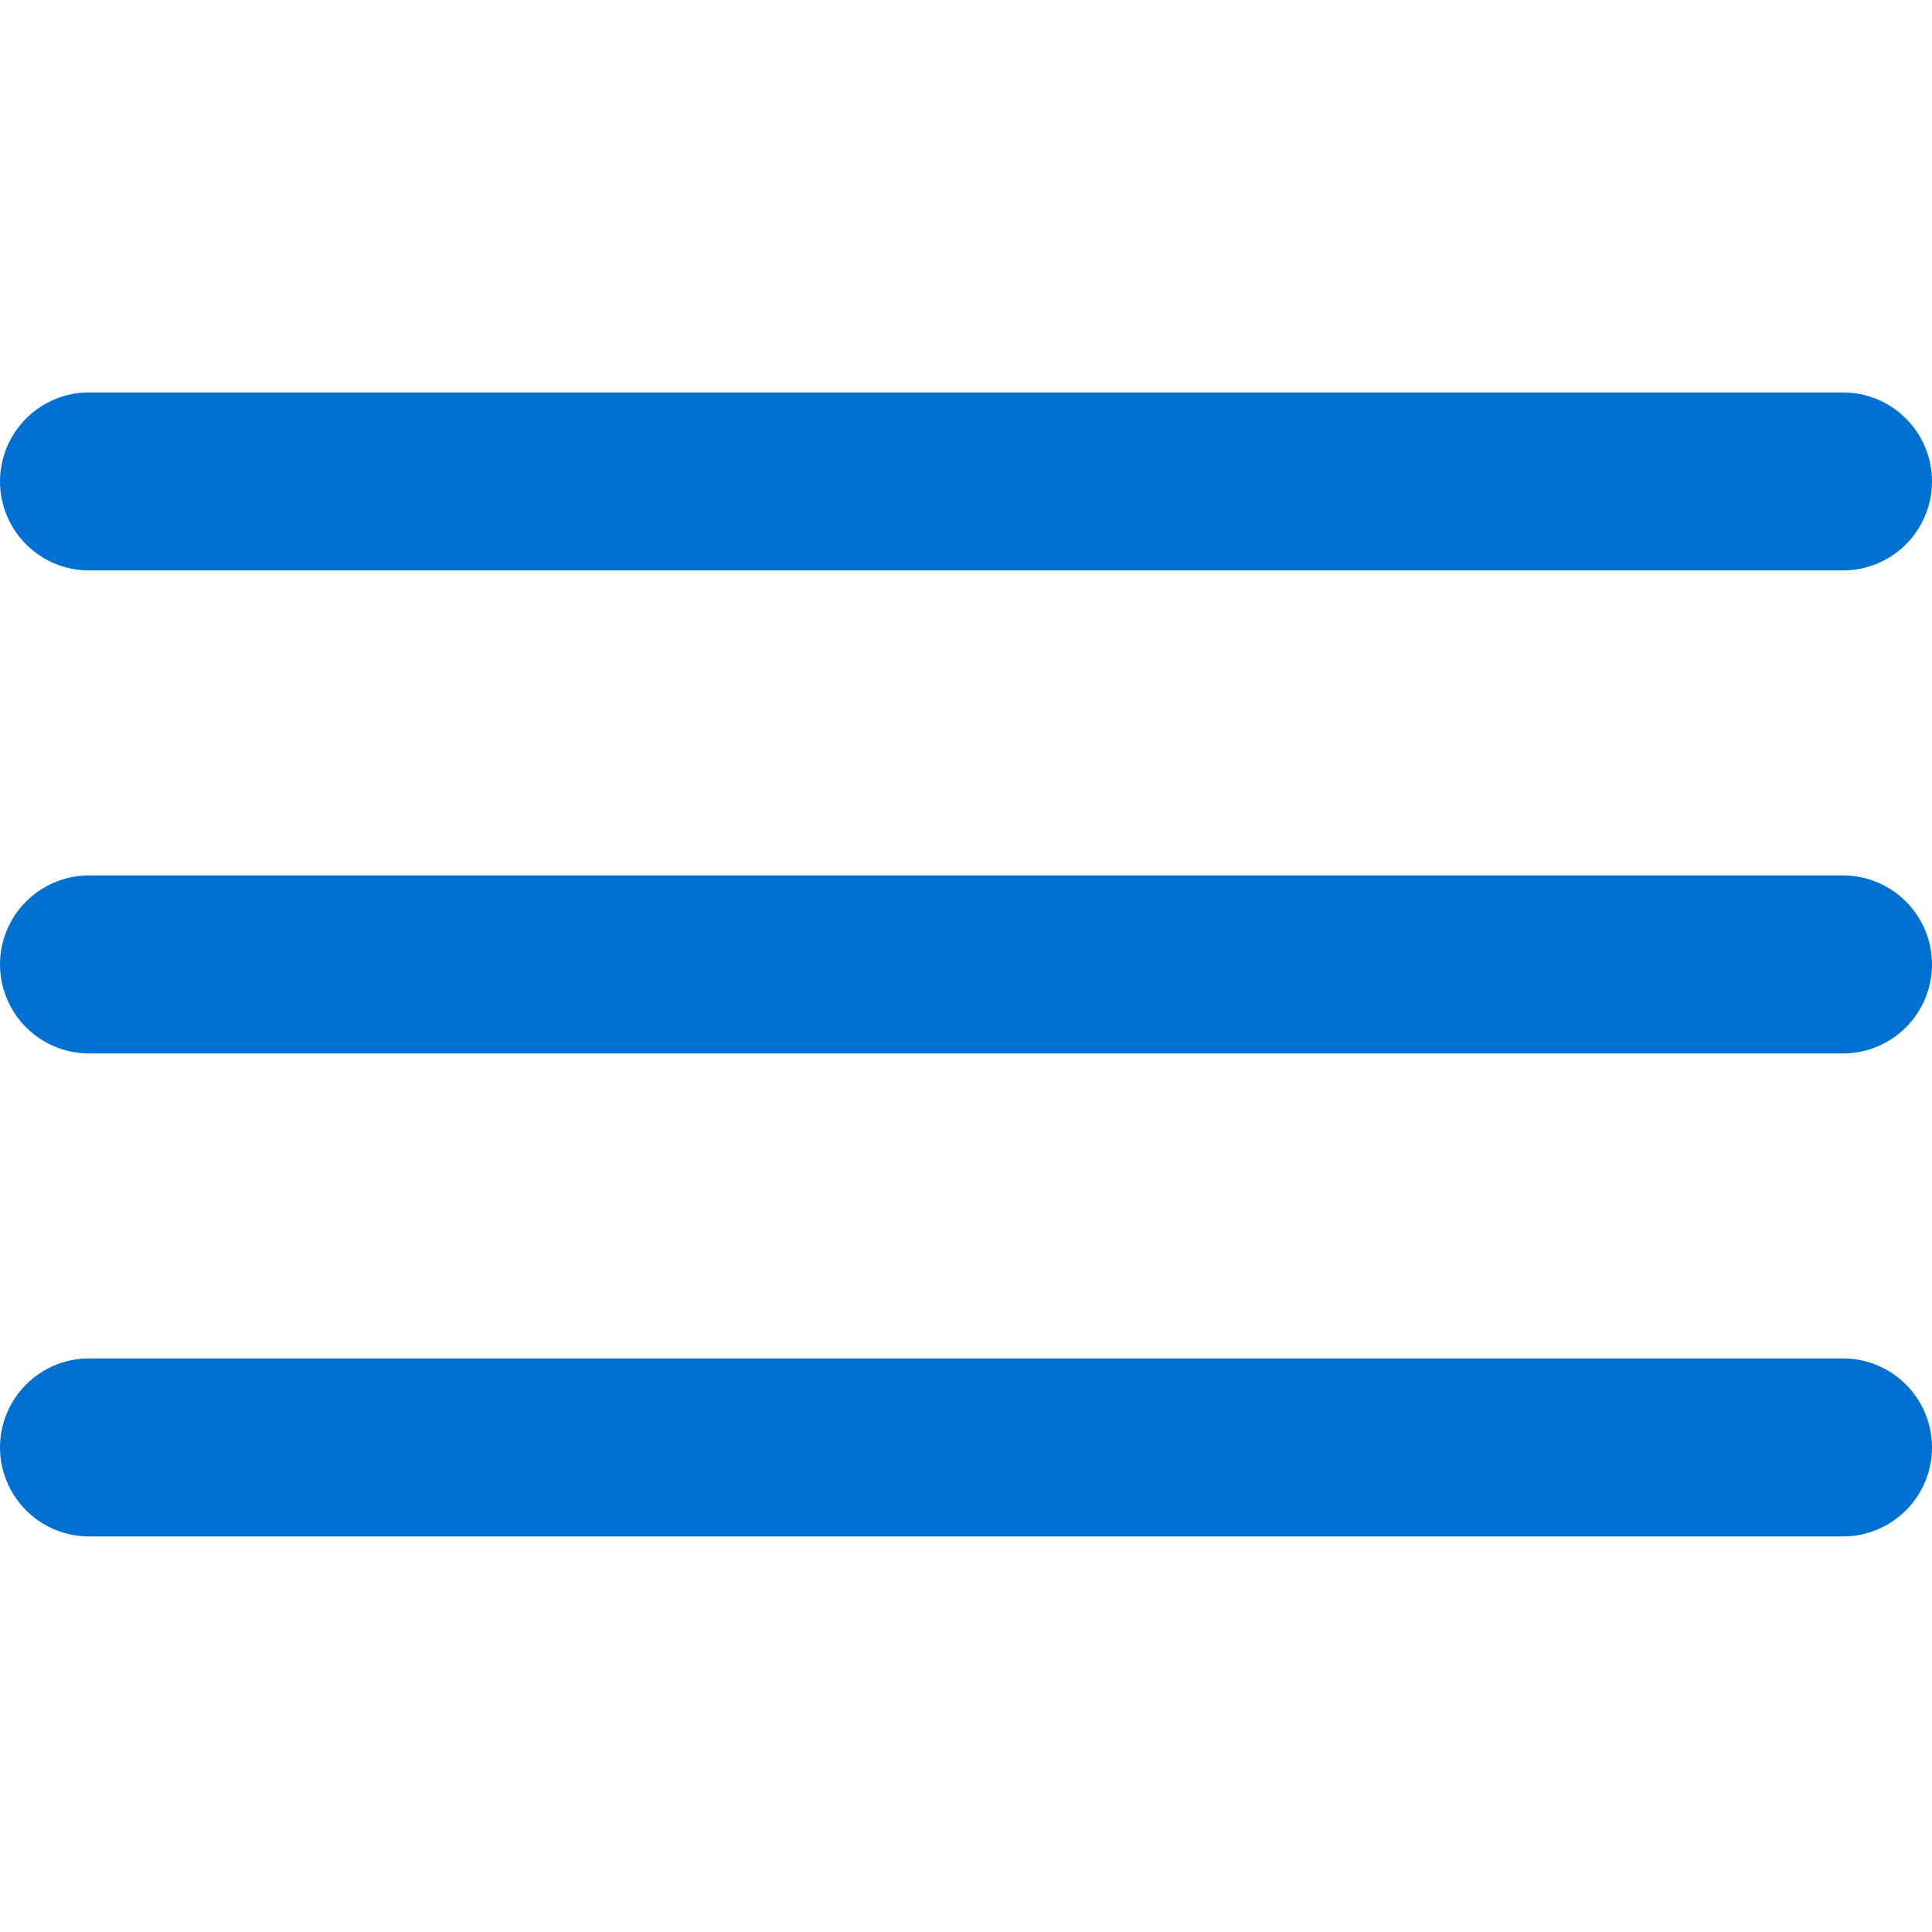
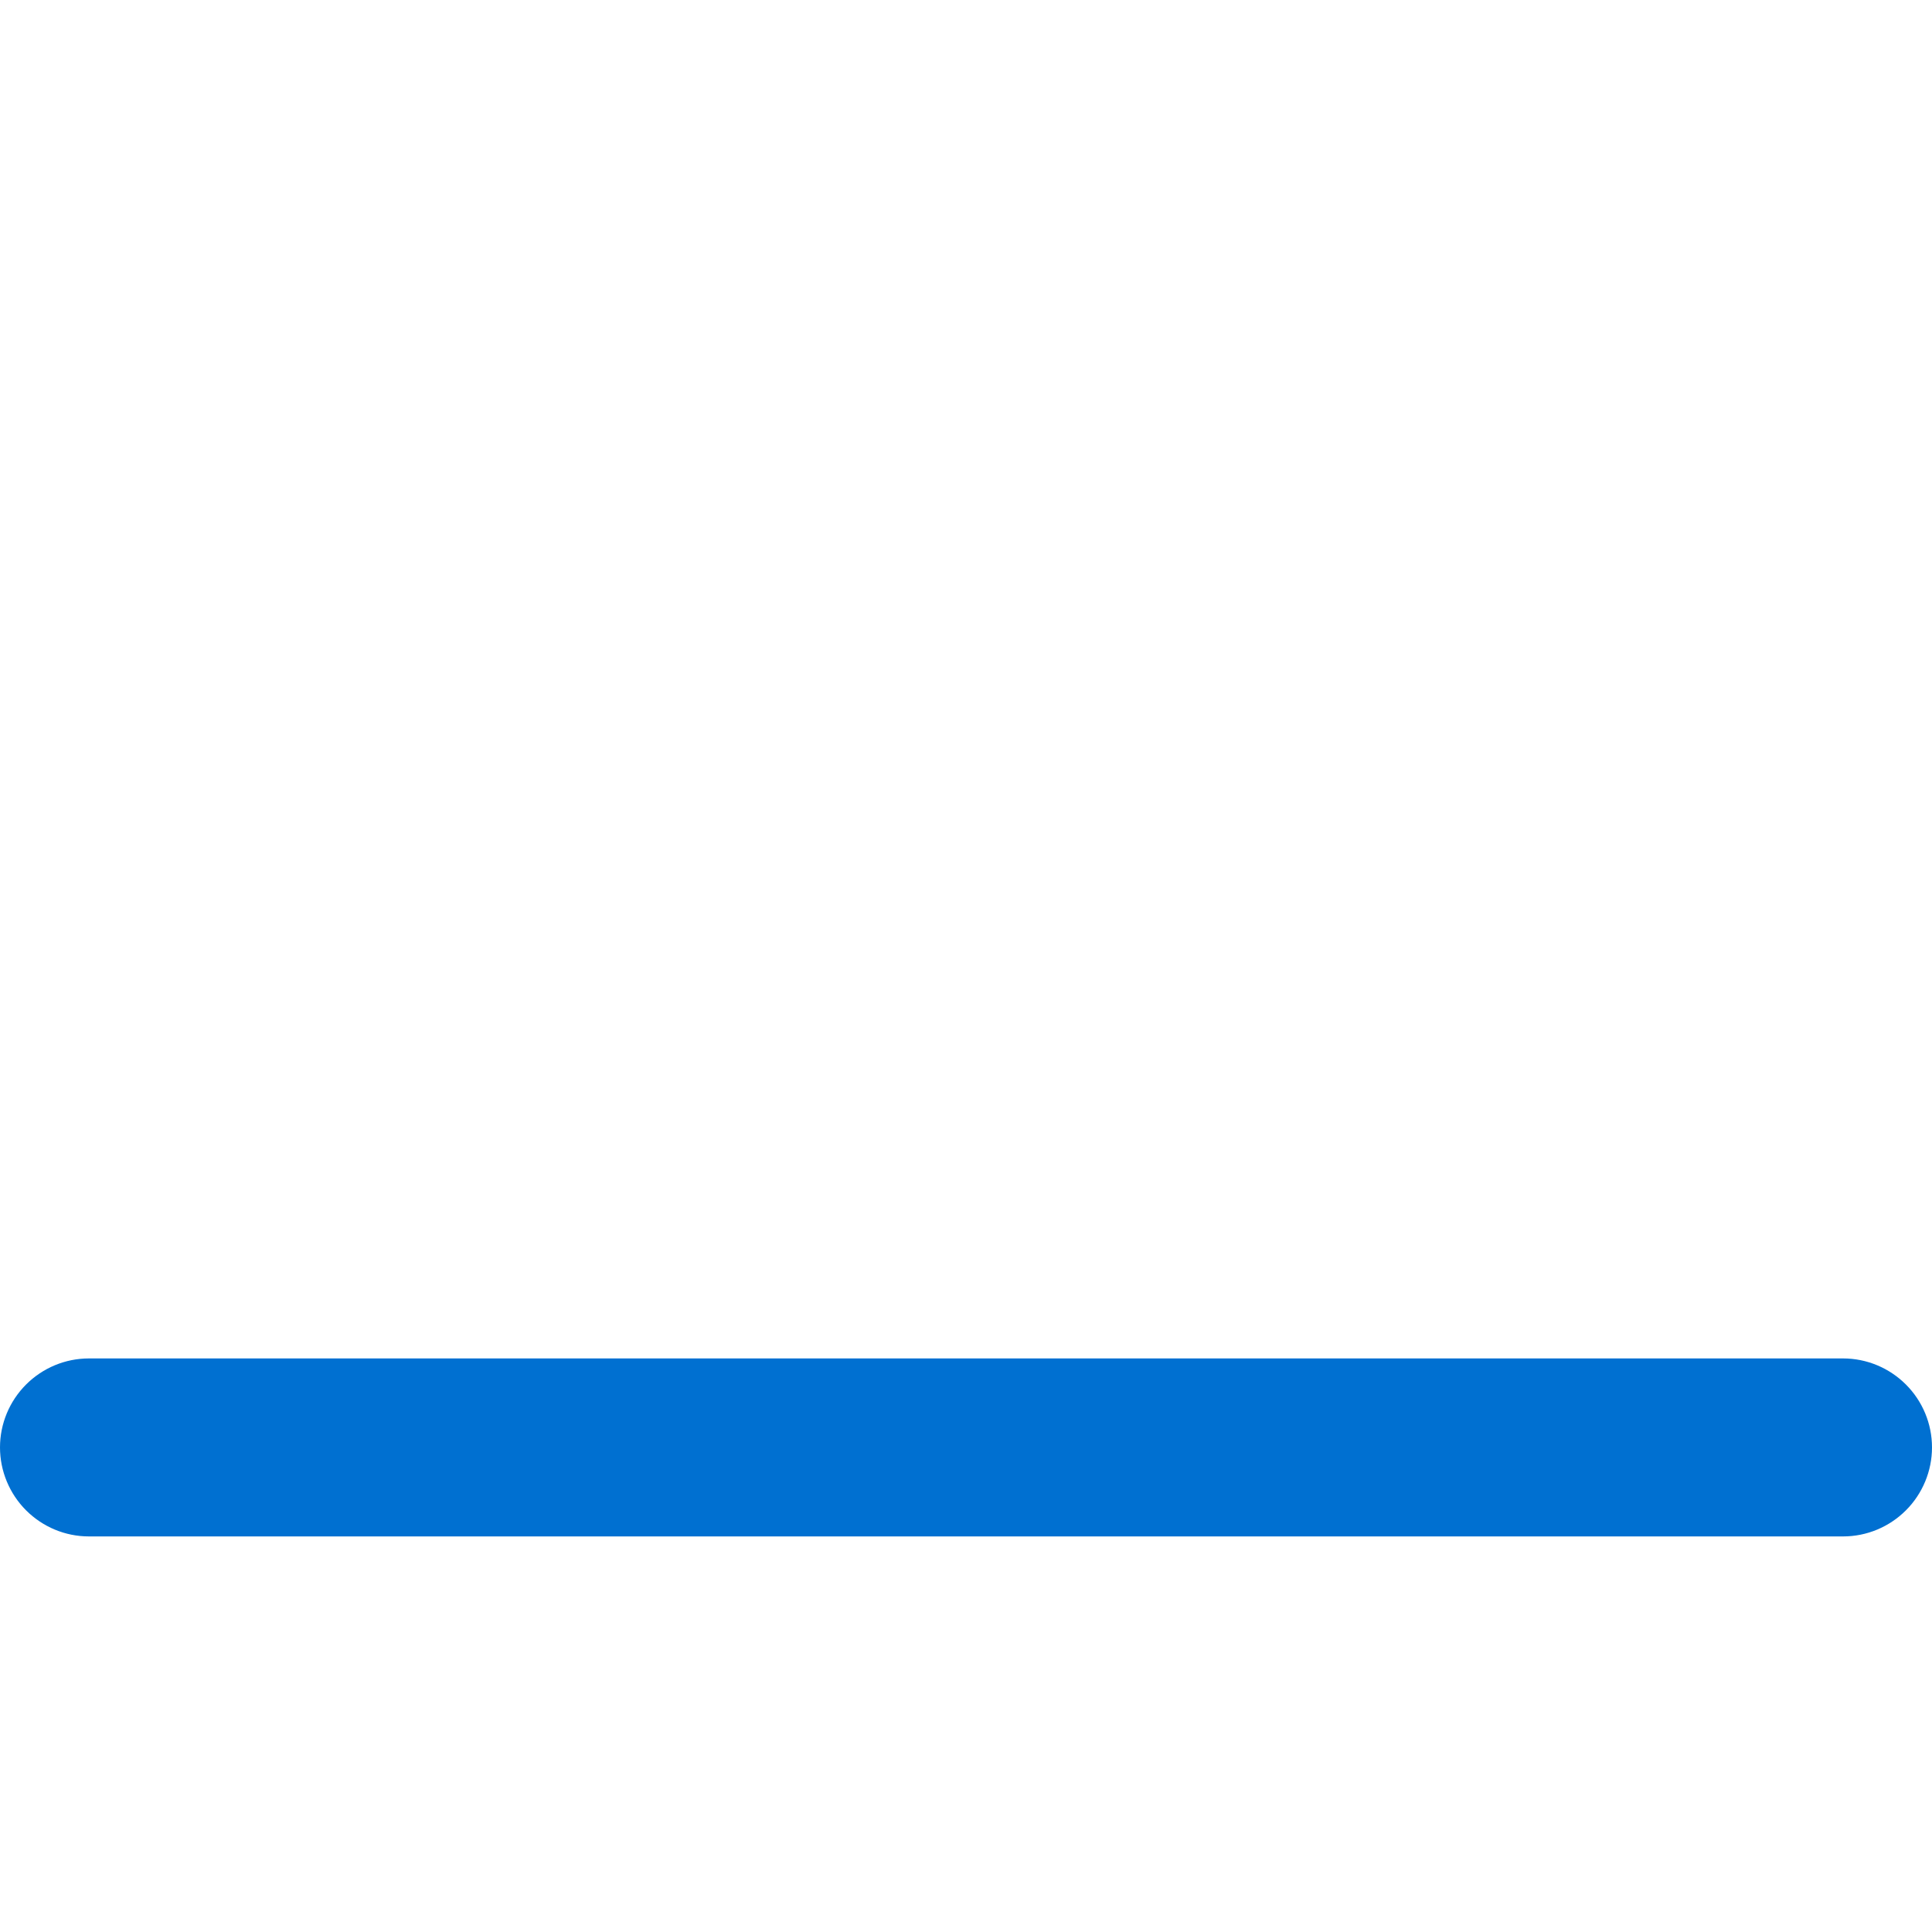
<svg xmlns="http://www.w3.org/2000/svg" width="16" height="16" viewBox="0 0 16 16" fill="none">
-   <path d="M15.264 4.724H0.736C0.541 4.724 0.354 4.646 0.216 4.508C0.078 4.37 0 4.182 0 3.987C0 3.791 0.078 3.604 0.216 3.466C0.354 3.328 0.541 3.25 0.736 3.25H15.264C15.459 3.25 15.646 3.328 15.784 3.466C15.922 3.604 16 3.791 16 3.987C16 4.182 15.922 4.37 15.784 4.508C15.646 4.646 15.459 4.724 15.264 4.724Z" fill="#0070D1" />
  <path d="M15.264 12.724H0.736C0.541 12.724 0.354 12.646 0.216 12.508C0.078 12.37 0 12.182 0 11.987C0 11.791 0.078 11.604 0.216 11.466C0.354 11.328 0.541 11.25 0.736 11.25H15.264C15.459 11.25 15.646 11.328 15.784 11.466C15.922 11.604 16 11.791 16 11.987C16 12.182 15.922 12.37 15.784 12.508C15.646 12.646 15.459 12.724 15.264 12.724Z" fill="#0070D1" />
-   <path d="M15.264 8.724H0.736C0.541 8.724 0.354 8.646 0.216 8.508C0.078 8.37 0 8.182 0 7.987C0 7.791 0.078 7.604 0.216 7.466C0.354 7.328 0.541 7.25 0.736 7.25H15.264C15.459 7.25 15.646 7.328 15.784 7.466C15.922 7.604 16 7.791 16 7.987C16 8.182 15.922 8.37 15.784 8.508C15.646 8.646 15.459 8.724 15.264 8.724Z" fill="#0070D1" />
</svg>